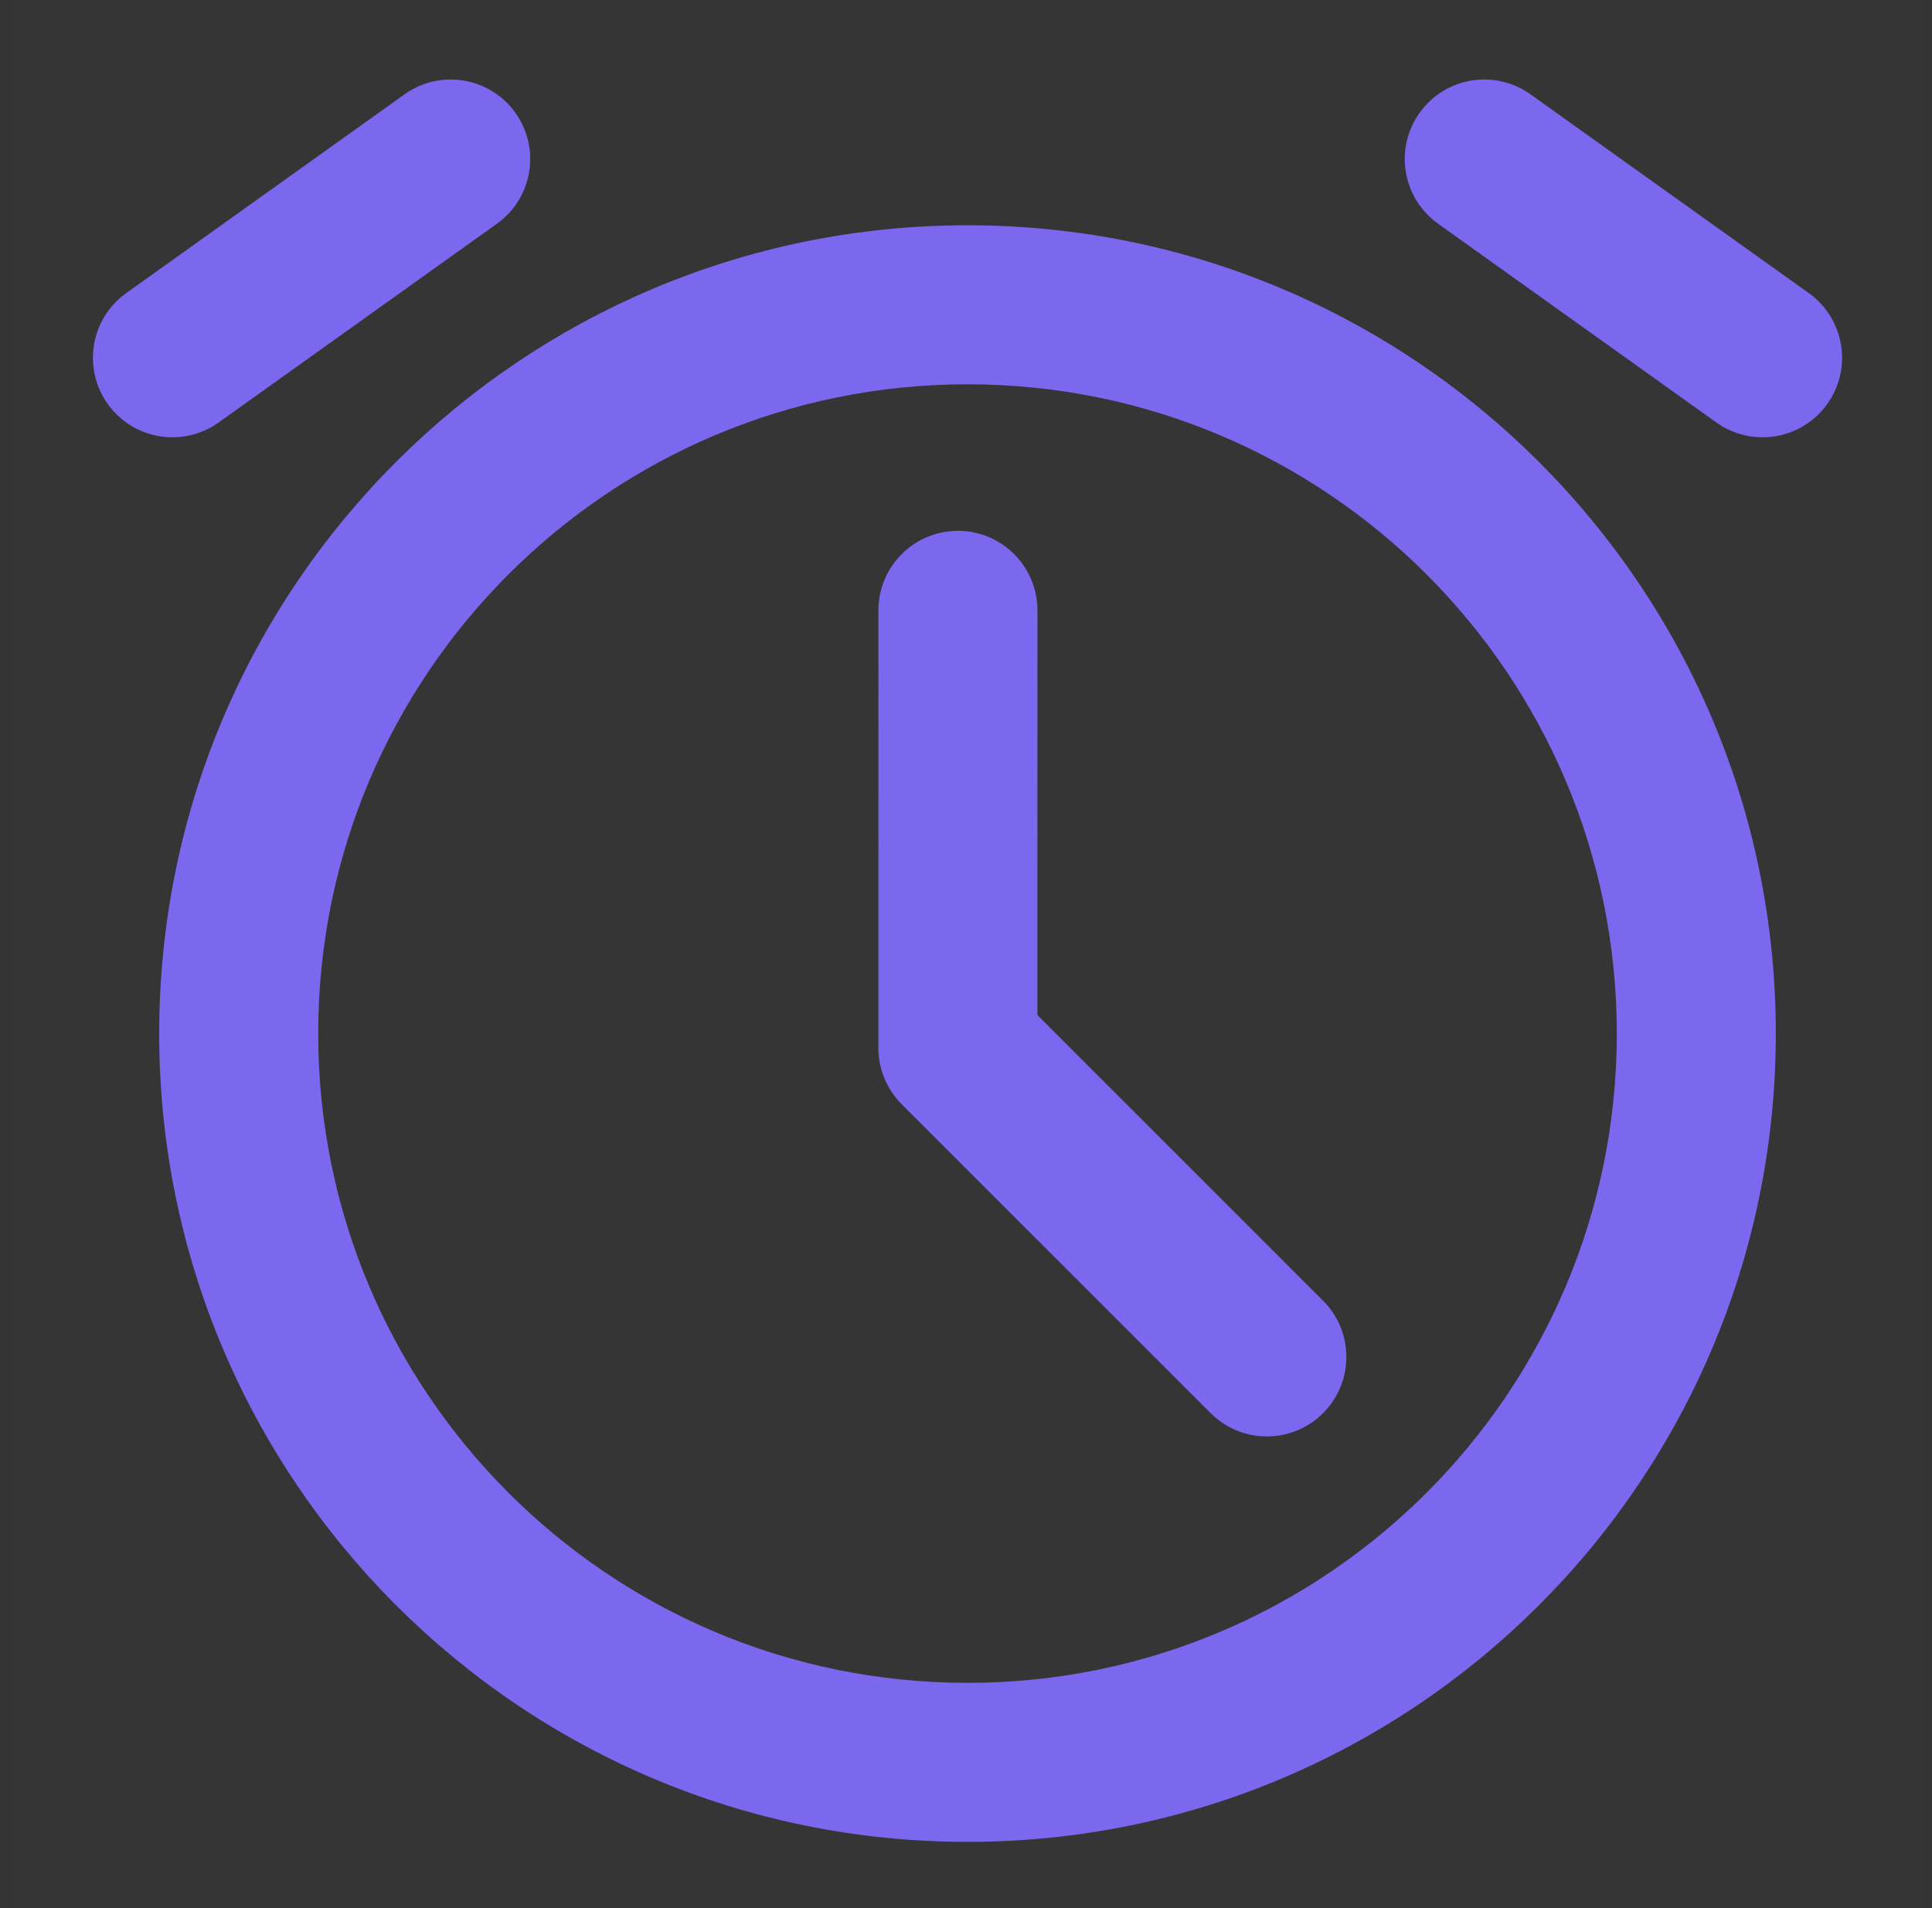
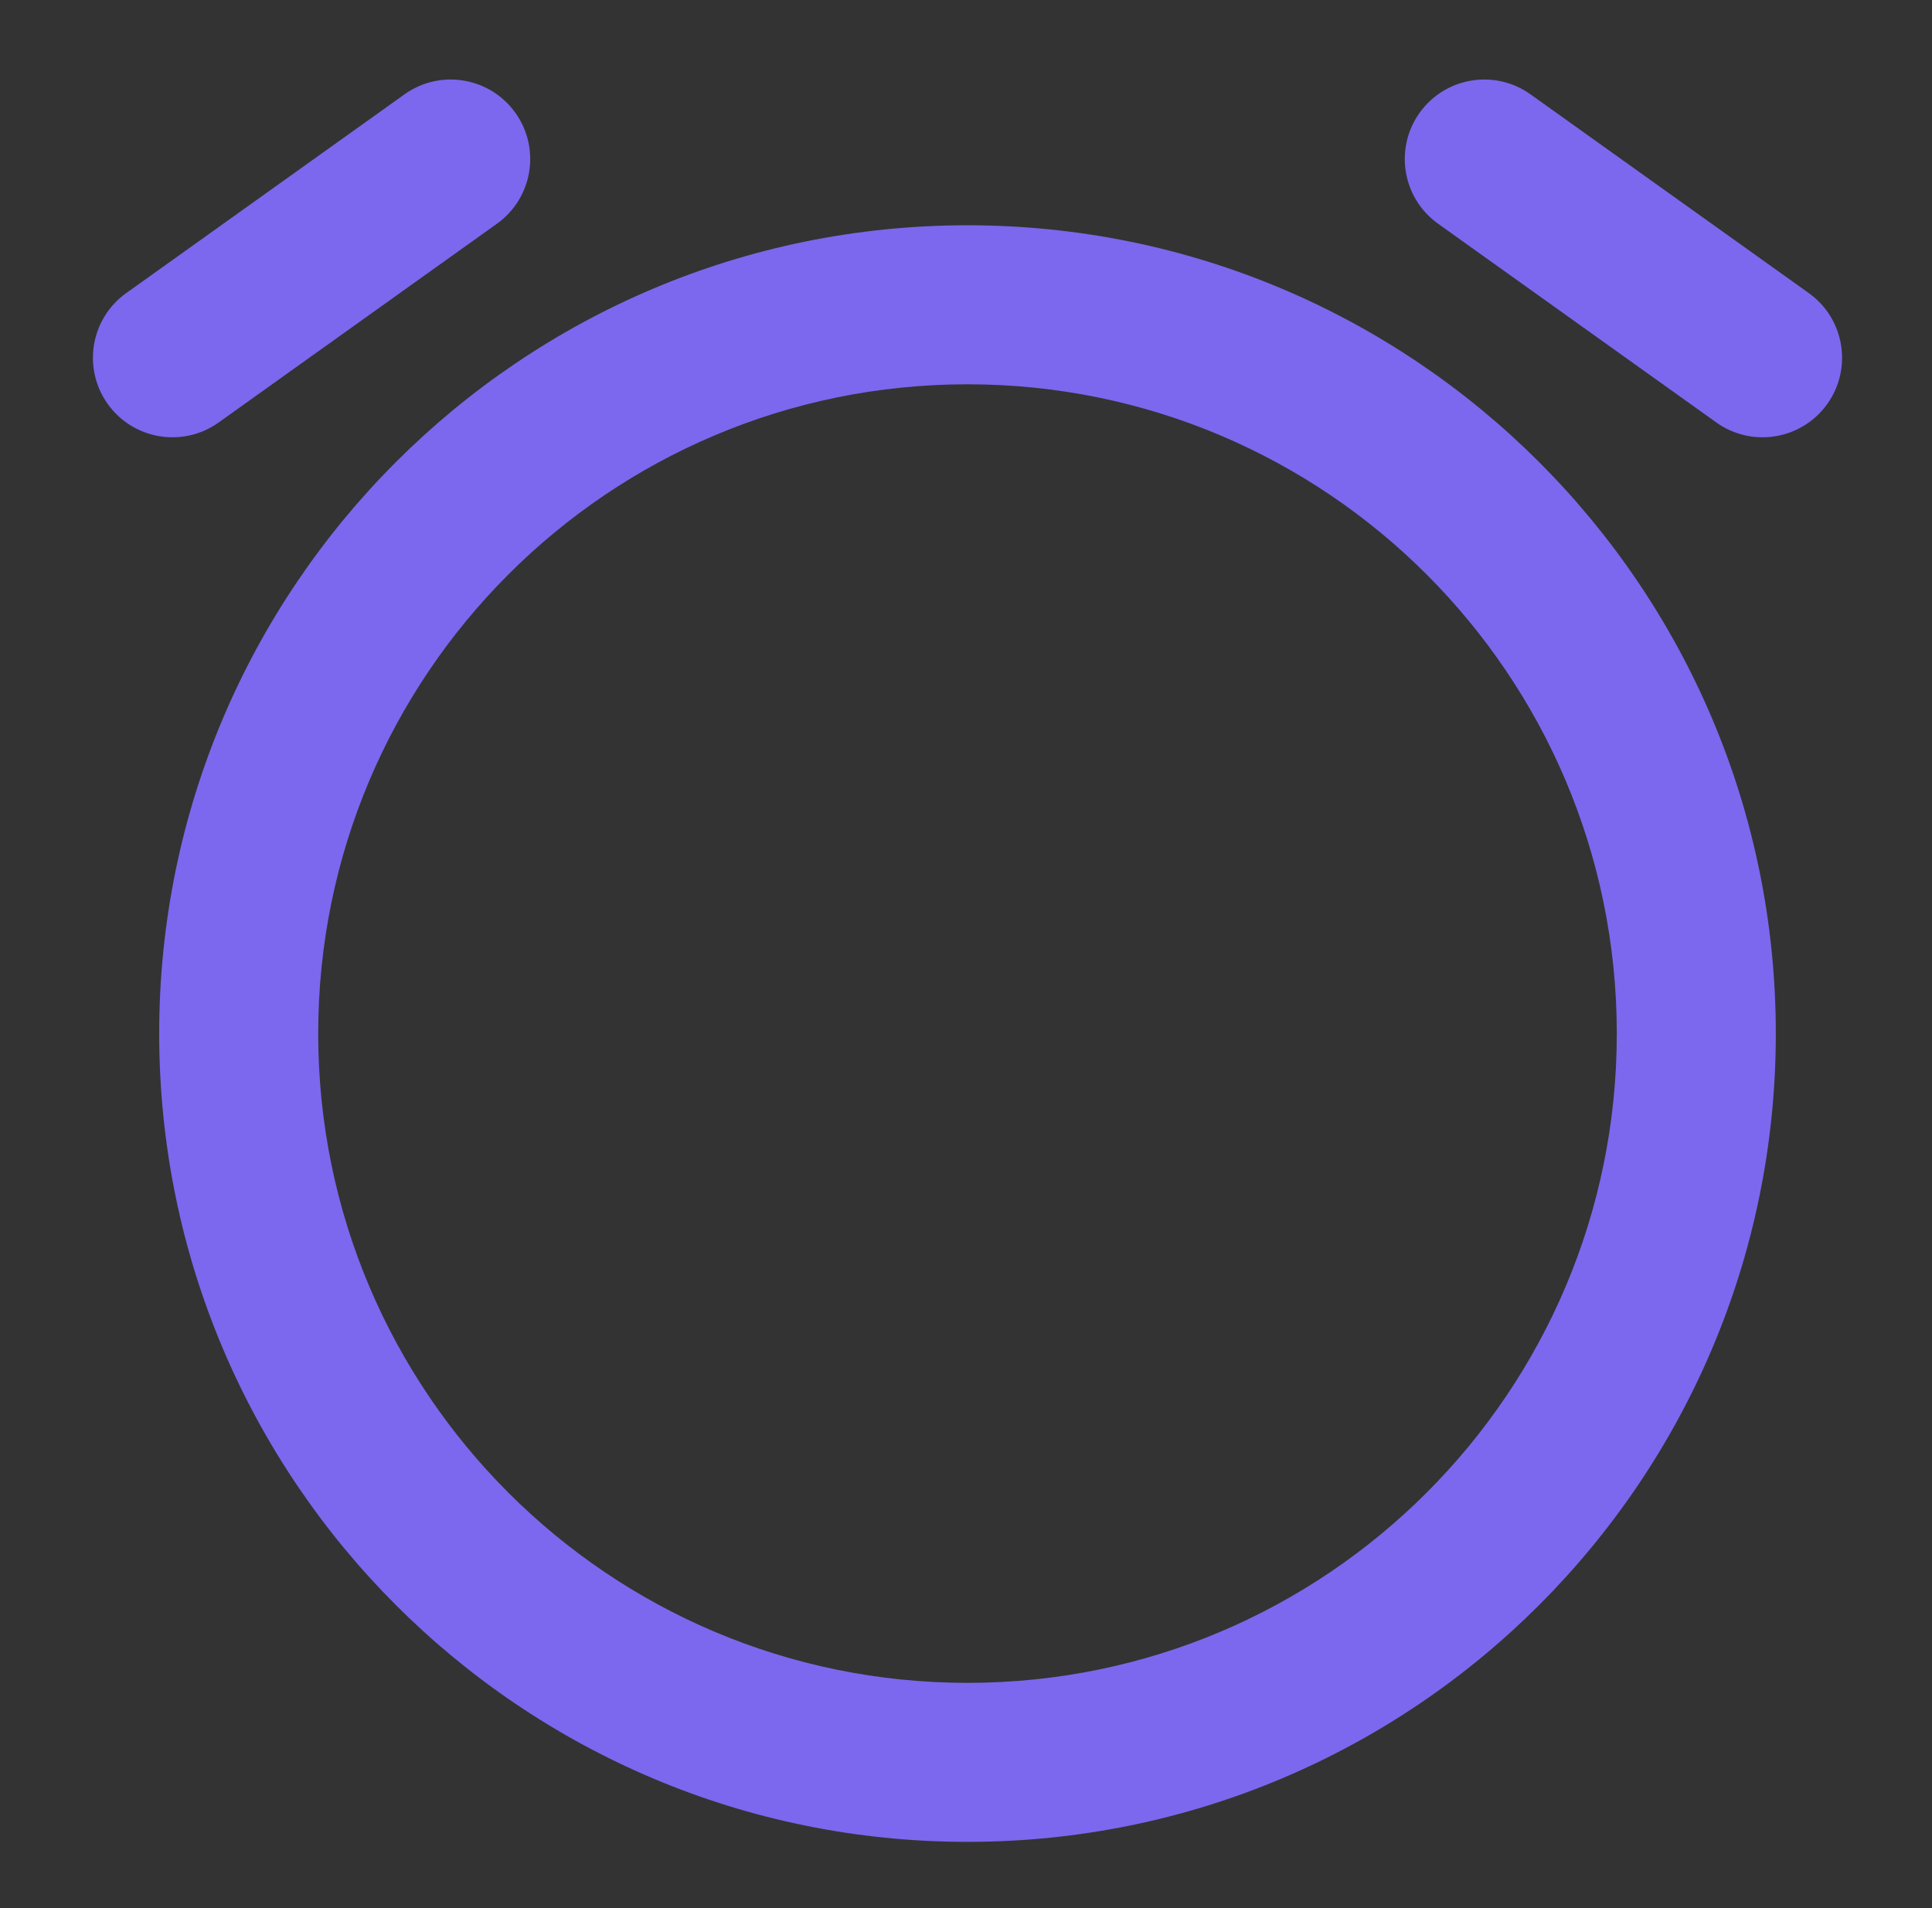
<svg xmlns="http://www.w3.org/2000/svg" width="81" height="80" viewBox="0 0 81 80" fill="none">
  <rect x="0" y="0" width="81" height="80" fill="#333333" stroke="none" />
  <g clip-path="url(#clip0_9028_3847)">
-     <path d="M80.563 0H0.563V80H80.563V0Z" fill="white" fill-opacity="0.01" />
+     <path d="M80.563 0V80H80.563V0Z" fill="white" fill-opacity="0.01" />
    <path d="M21.608 4.73C22.679 6.228 22.332 8.309 20.834 9.38L9.167 17.713C7.669 18.783 5.587 18.436 4.517 16.938C3.447 15.44 3.794 13.358 5.292 12.288L16.959 3.955C18.457 2.885 20.538 3.232 21.608 4.73Z" fill="#7B68EE" />
-     <path d="M43.495 25.59C43.495 23.749 42.003 22.256 40.162 22.256C38.321 22.256 36.829 23.748 36.828 25.589L36.826 43.937C36.826 44.821 37.178 45.669 37.803 46.294L50.757 59.248C52.058 60.55 54.169 60.55 55.471 59.248C56.772 57.947 56.772 55.836 55.471 54.534L43.493 42.557L43.495 25.59Z" fill="#7B68EE" />
    <path fill-rule="evenodd" clip-rule="evenodd" d="M40.563 9.445C21.846 9.445 6.674 24.618 6.674 43.334C6.674 62.05 21.846 77.223 40.563 77.223C59.279 77.223 74.452 62.05 74.452 43.334C74.452 24.618 59.279 9.445 40.563 9.445ZM13.341 43.334C13.341 28.299 25.528 16.112 40.563 16.112C55.597 16.112 67.785 28.299 67.785 43.334C67.785 58.368 55.597 70.556 40.563 70.556C25.528 70.556 13.341 58.368 13.341 43.334Z" fill="#7B68EE" />
    <path d="M64.167 3.955C62.669 2.885 60.587 3.232 59.517 4.73C58.447 6.228 58.794 8.309 60.292 9.38L71.959 17.713C73.457 18.783 75.538 18.436 76.609 16.938C77.679 15.44 77.332 13.358 75.834 12.288L64.167 3.955Z" fill="#7B68EE" />
  </g>
  <defs>
    <clipPath id="clip0_9028_3847">
      <rect width="80" height="80" fill="white" transform="translate(0.563)" />
    </clipPath>
  </defs>
</svg>